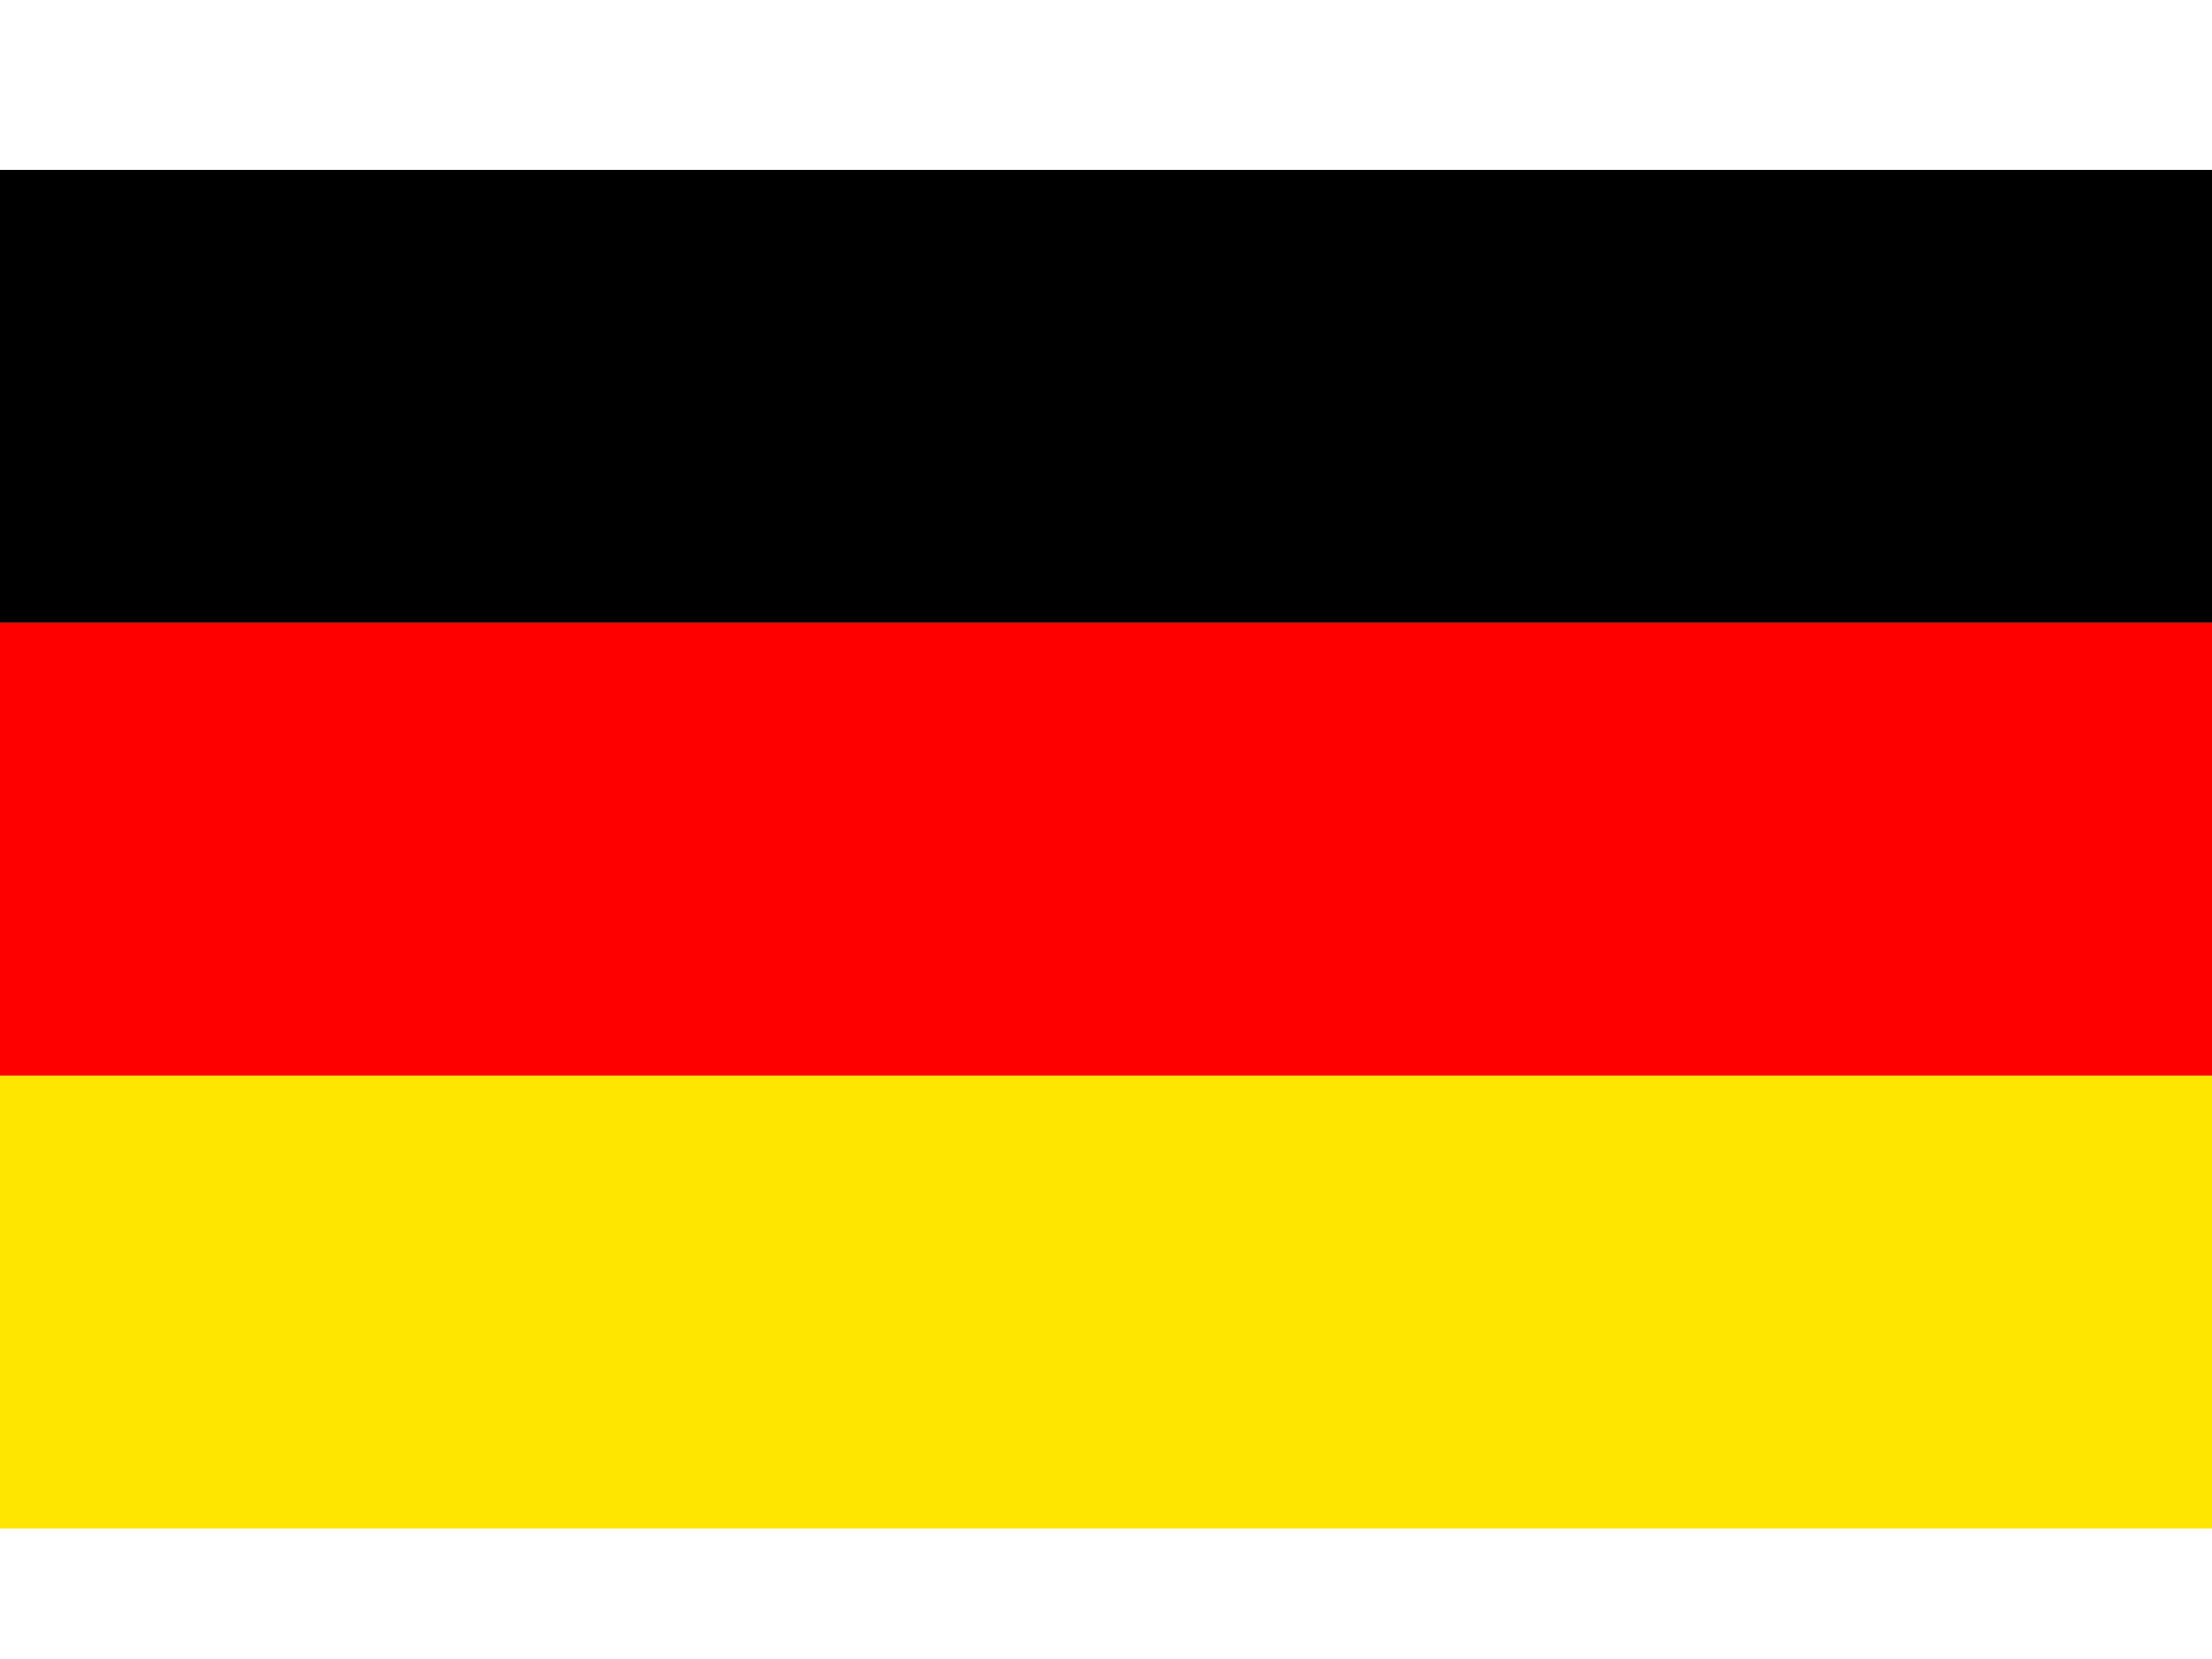
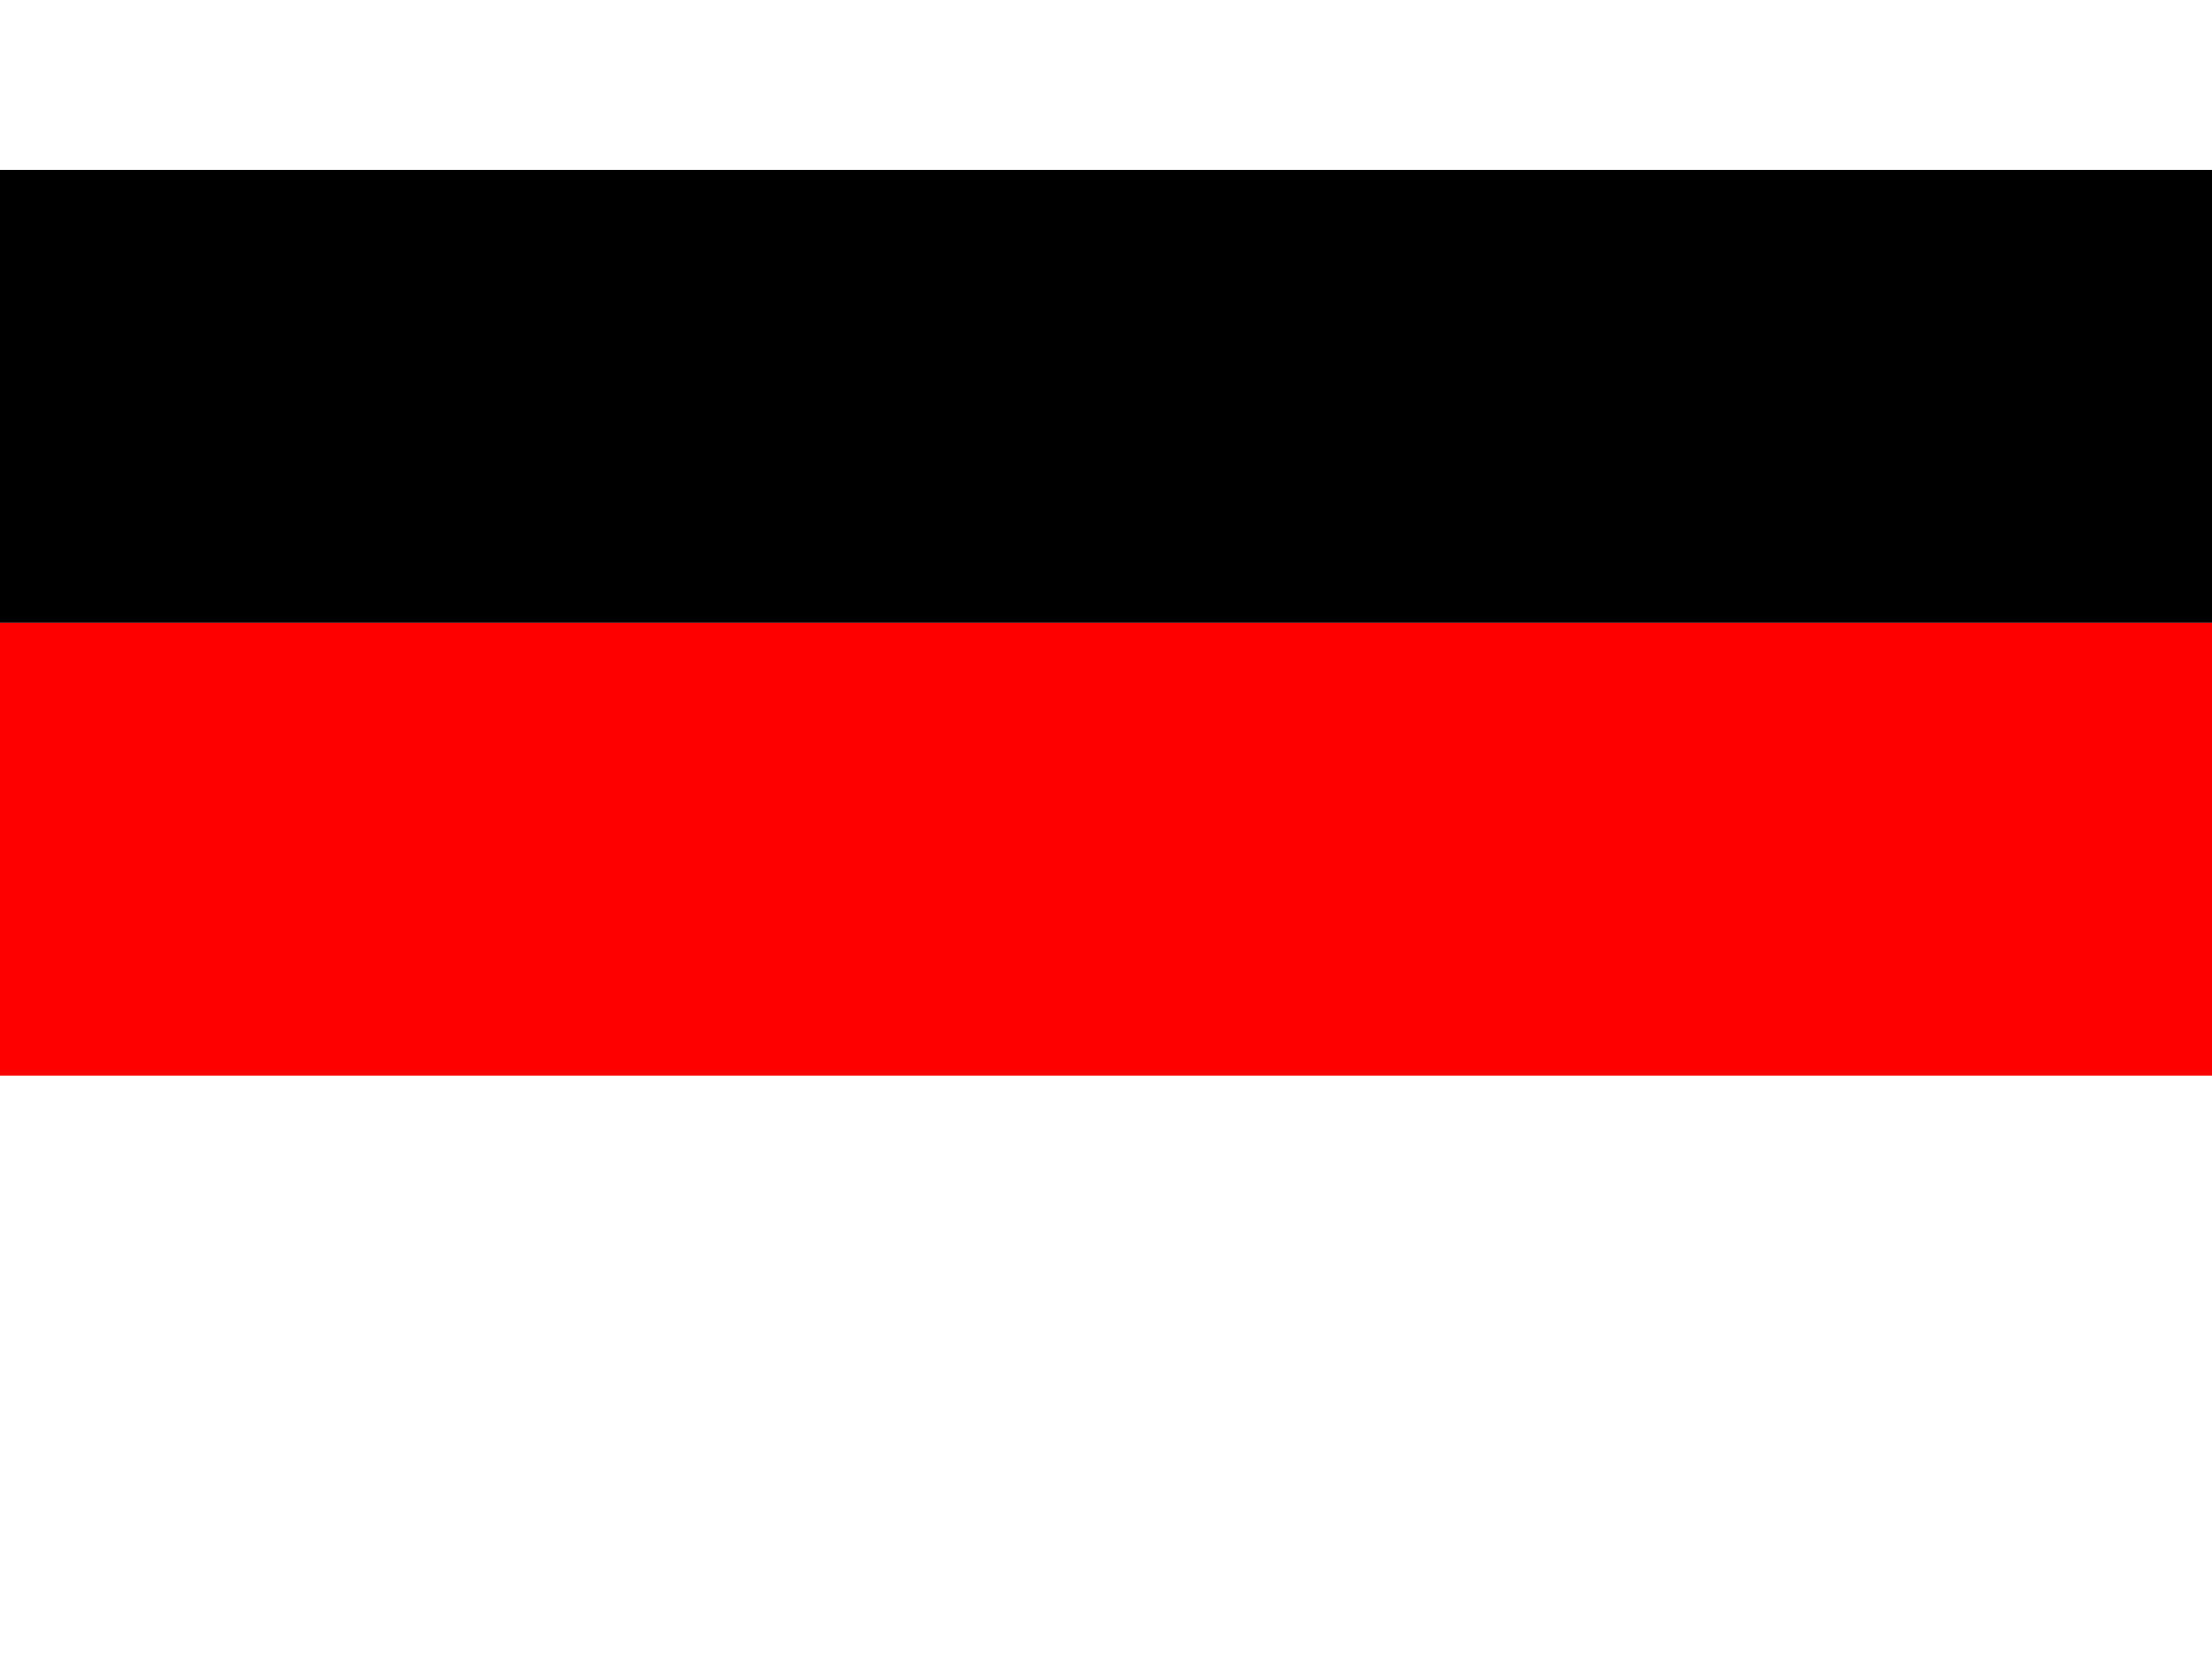
<svg xmlns="http://www.w3.org/2000/svg" id="body_1" width="20" height="15">
  <g transform="matrix(0.02 0 0 0.02 0 0)">
    <g transform="matrix(0.963 0 0 0.963 0 76.8)">
	</g>
-     <path transform="matrix(0.963 0 0 0.963 0 76.8)" d="M0 425.2L1063 425.2L1063 637.8L0 637.8L0 425.2z" stroke="none" fill="#FFE600" fill-rule="nonzero" />
    <g transform="matrix(0.963 0 0 0.963 0 76.8)">
	</g>
    <path transform="matrix(0.963 0 0 0.963 0 76.8)" d="M0 3.8E-05L1063 3.8E-05L1063 212.6L0 212.6L0 3.8E-05z" stroke="none" fill="#000000" fill-rule="nonzero" />
    <g transform="matrix(0.963 0 0 0.963 0 76.8)">
	</g>
    <path transform="matrix(0.963 0 0 0.963 0 76.8)" d="M0 212.6L1063 212.6L1063 425.2L0 425.2L0 212.6z" stroke="none" fill="#FF0000" fill-rule="nonzero" />
  </g>
</svg>